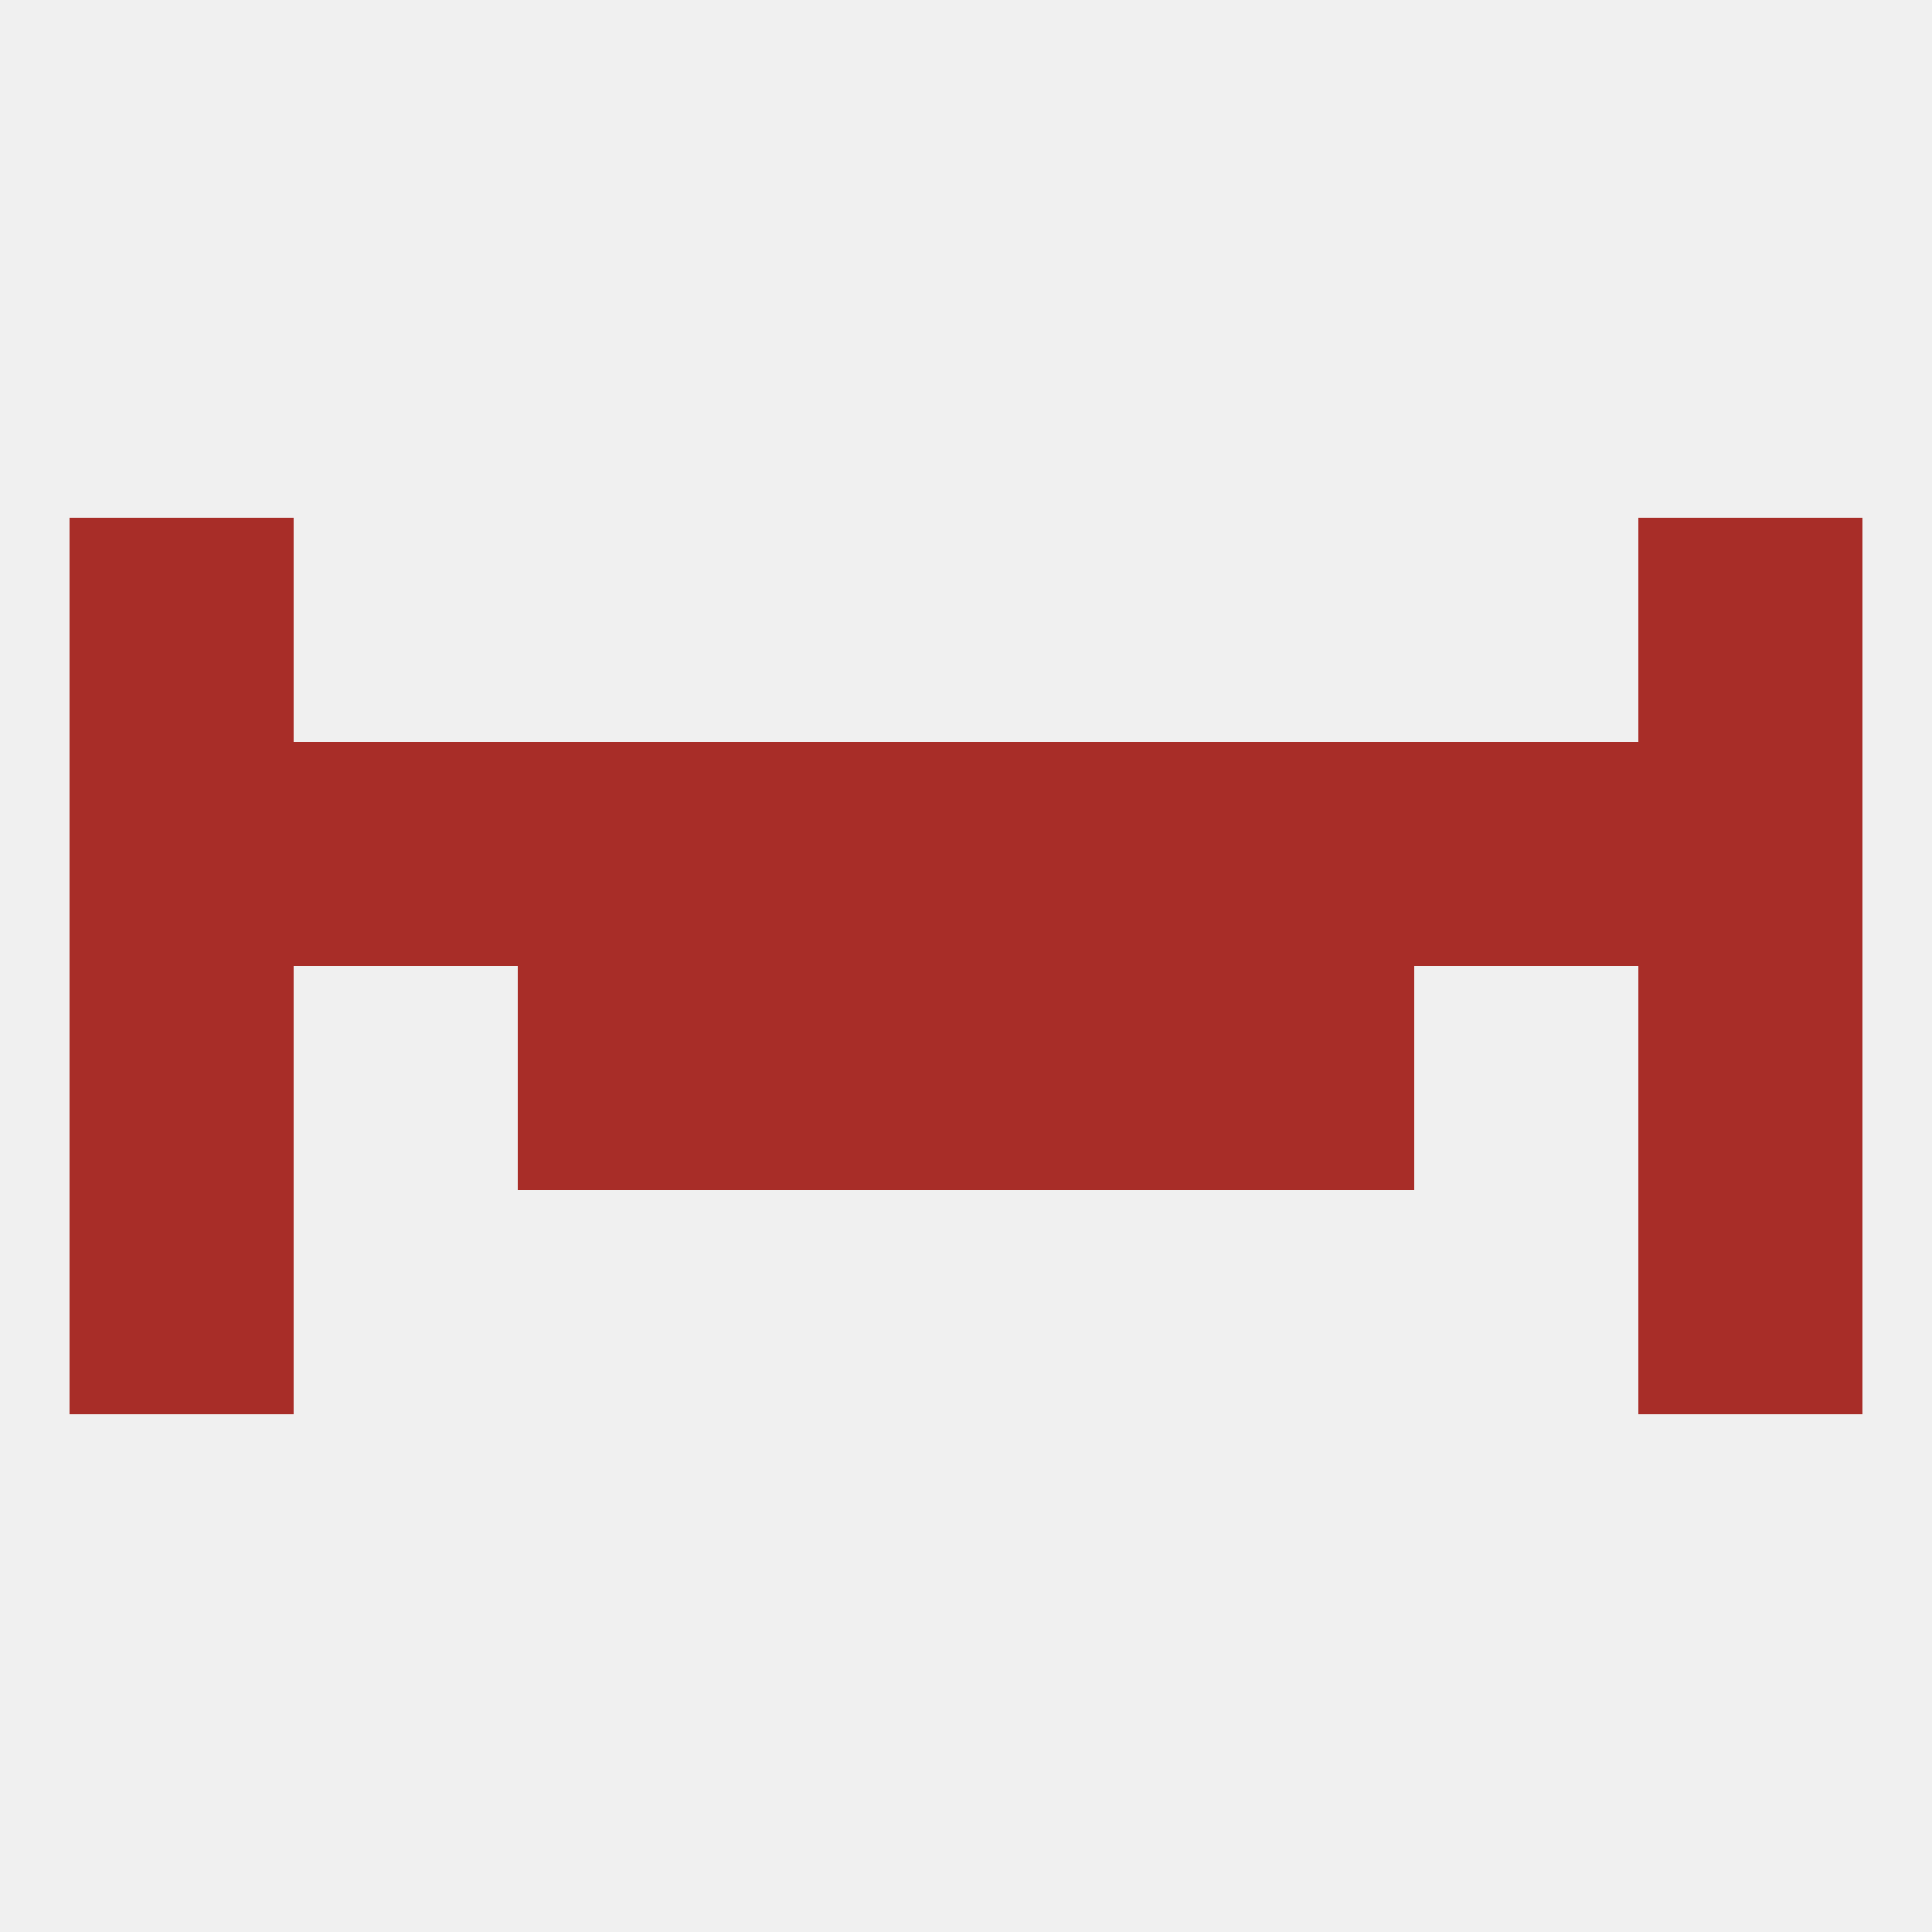
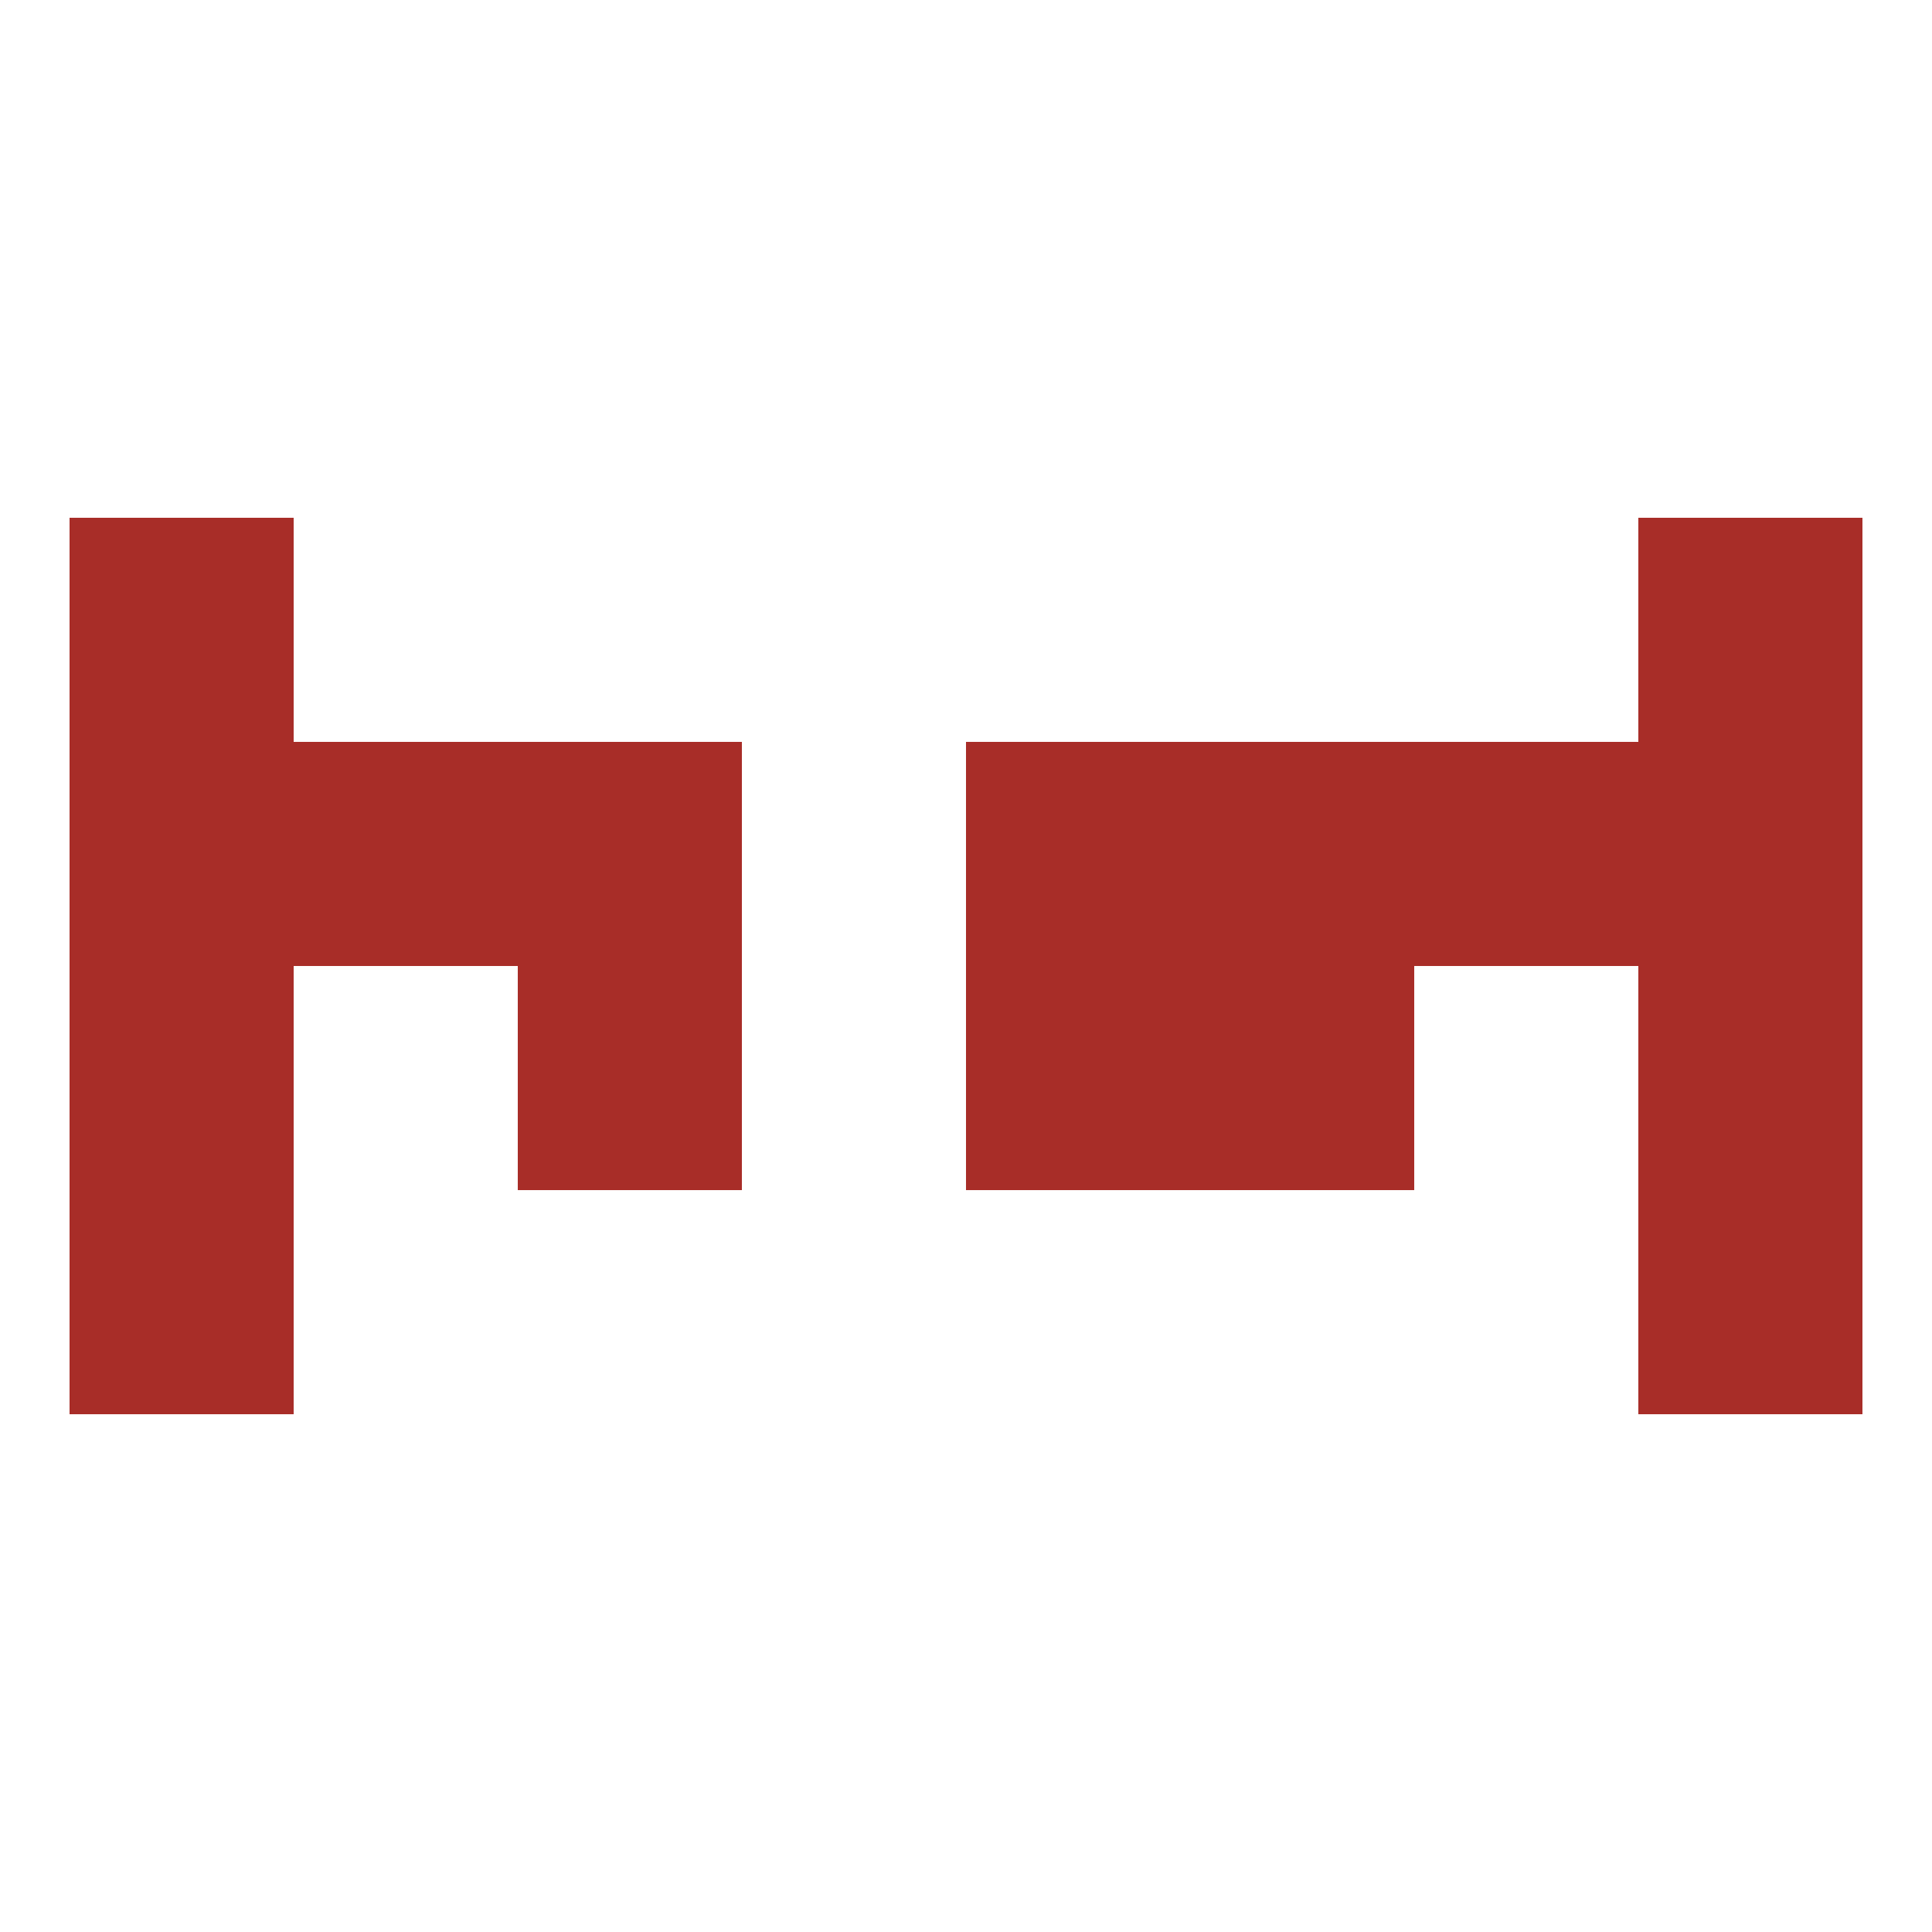
<svg xmlns="http://www.w3.org/2000/svg" version="1.1" baseprofile="full" width="250" height="250" viewBox="0 0 250 250">
-   <rect width="100%" height="100%" fill="rgba(240,240,240,255)" />
  <rect x="9" y="67" width="29" height="29" fill="rgba(168,45,40,255)" />
  <rect x="212" y="67" width="29" height="29" fill="rgba(168,45,40,255)" />
  <rect x="67" y="96" width="29" height="29" fill="rgba(168,45,40,255)" />
  <rect x="154" y="96" width="29" height="29" fill="rgba(168,45,40,255)" />
-   <rect x="96" y="96" width="29" height="29" fill="rgba(168,45,40,255)" />
  <rect x="125" y="96" width="29" height="29" fill="rgba(168,45,40,255)" />
  <rect x="212" y="96" width="29" height="29" fill="rgba(168,45,40,255)" />
  <rect x="38" y="96" width="29" height="29" fill="rgba(168,45,40,255)" />
  <rect x="183" y="96" width="29" height="29" fill="rgba(168,45,40,255)" />
  <rect x="9" y="96" width="29" height="29" fill="rgba(168,45,40,255)" />
  <rect x="154" y="125" width="29" height="29" fill="rgba(168,45,40,255)" />
  <rect x="9" y="125" width="29" height="29" fill="rgba(168,45,40,255)" />
  <rect x="212" y="125" width="29" height="29" fill="rgba(168,45,40,255)" />
-   <rect x="96" y="125" width="29" height="29" fill="rgba(168,45,40,255)" />
  <rect x="125" y="125" width="29" height="29" fill="rgba(168,45,40,255)" />
  <rect x="67" y="125" width="29" height="29" fill="rgba(168,45,40,255)" />
  <rect x="212" y="154" width="29" height="29" fill="rgba(168,45,40,255)" />
  <rect x="9" y="154" width="29" height="29" fill="rgba(168,45,40,255)" />
</svg>